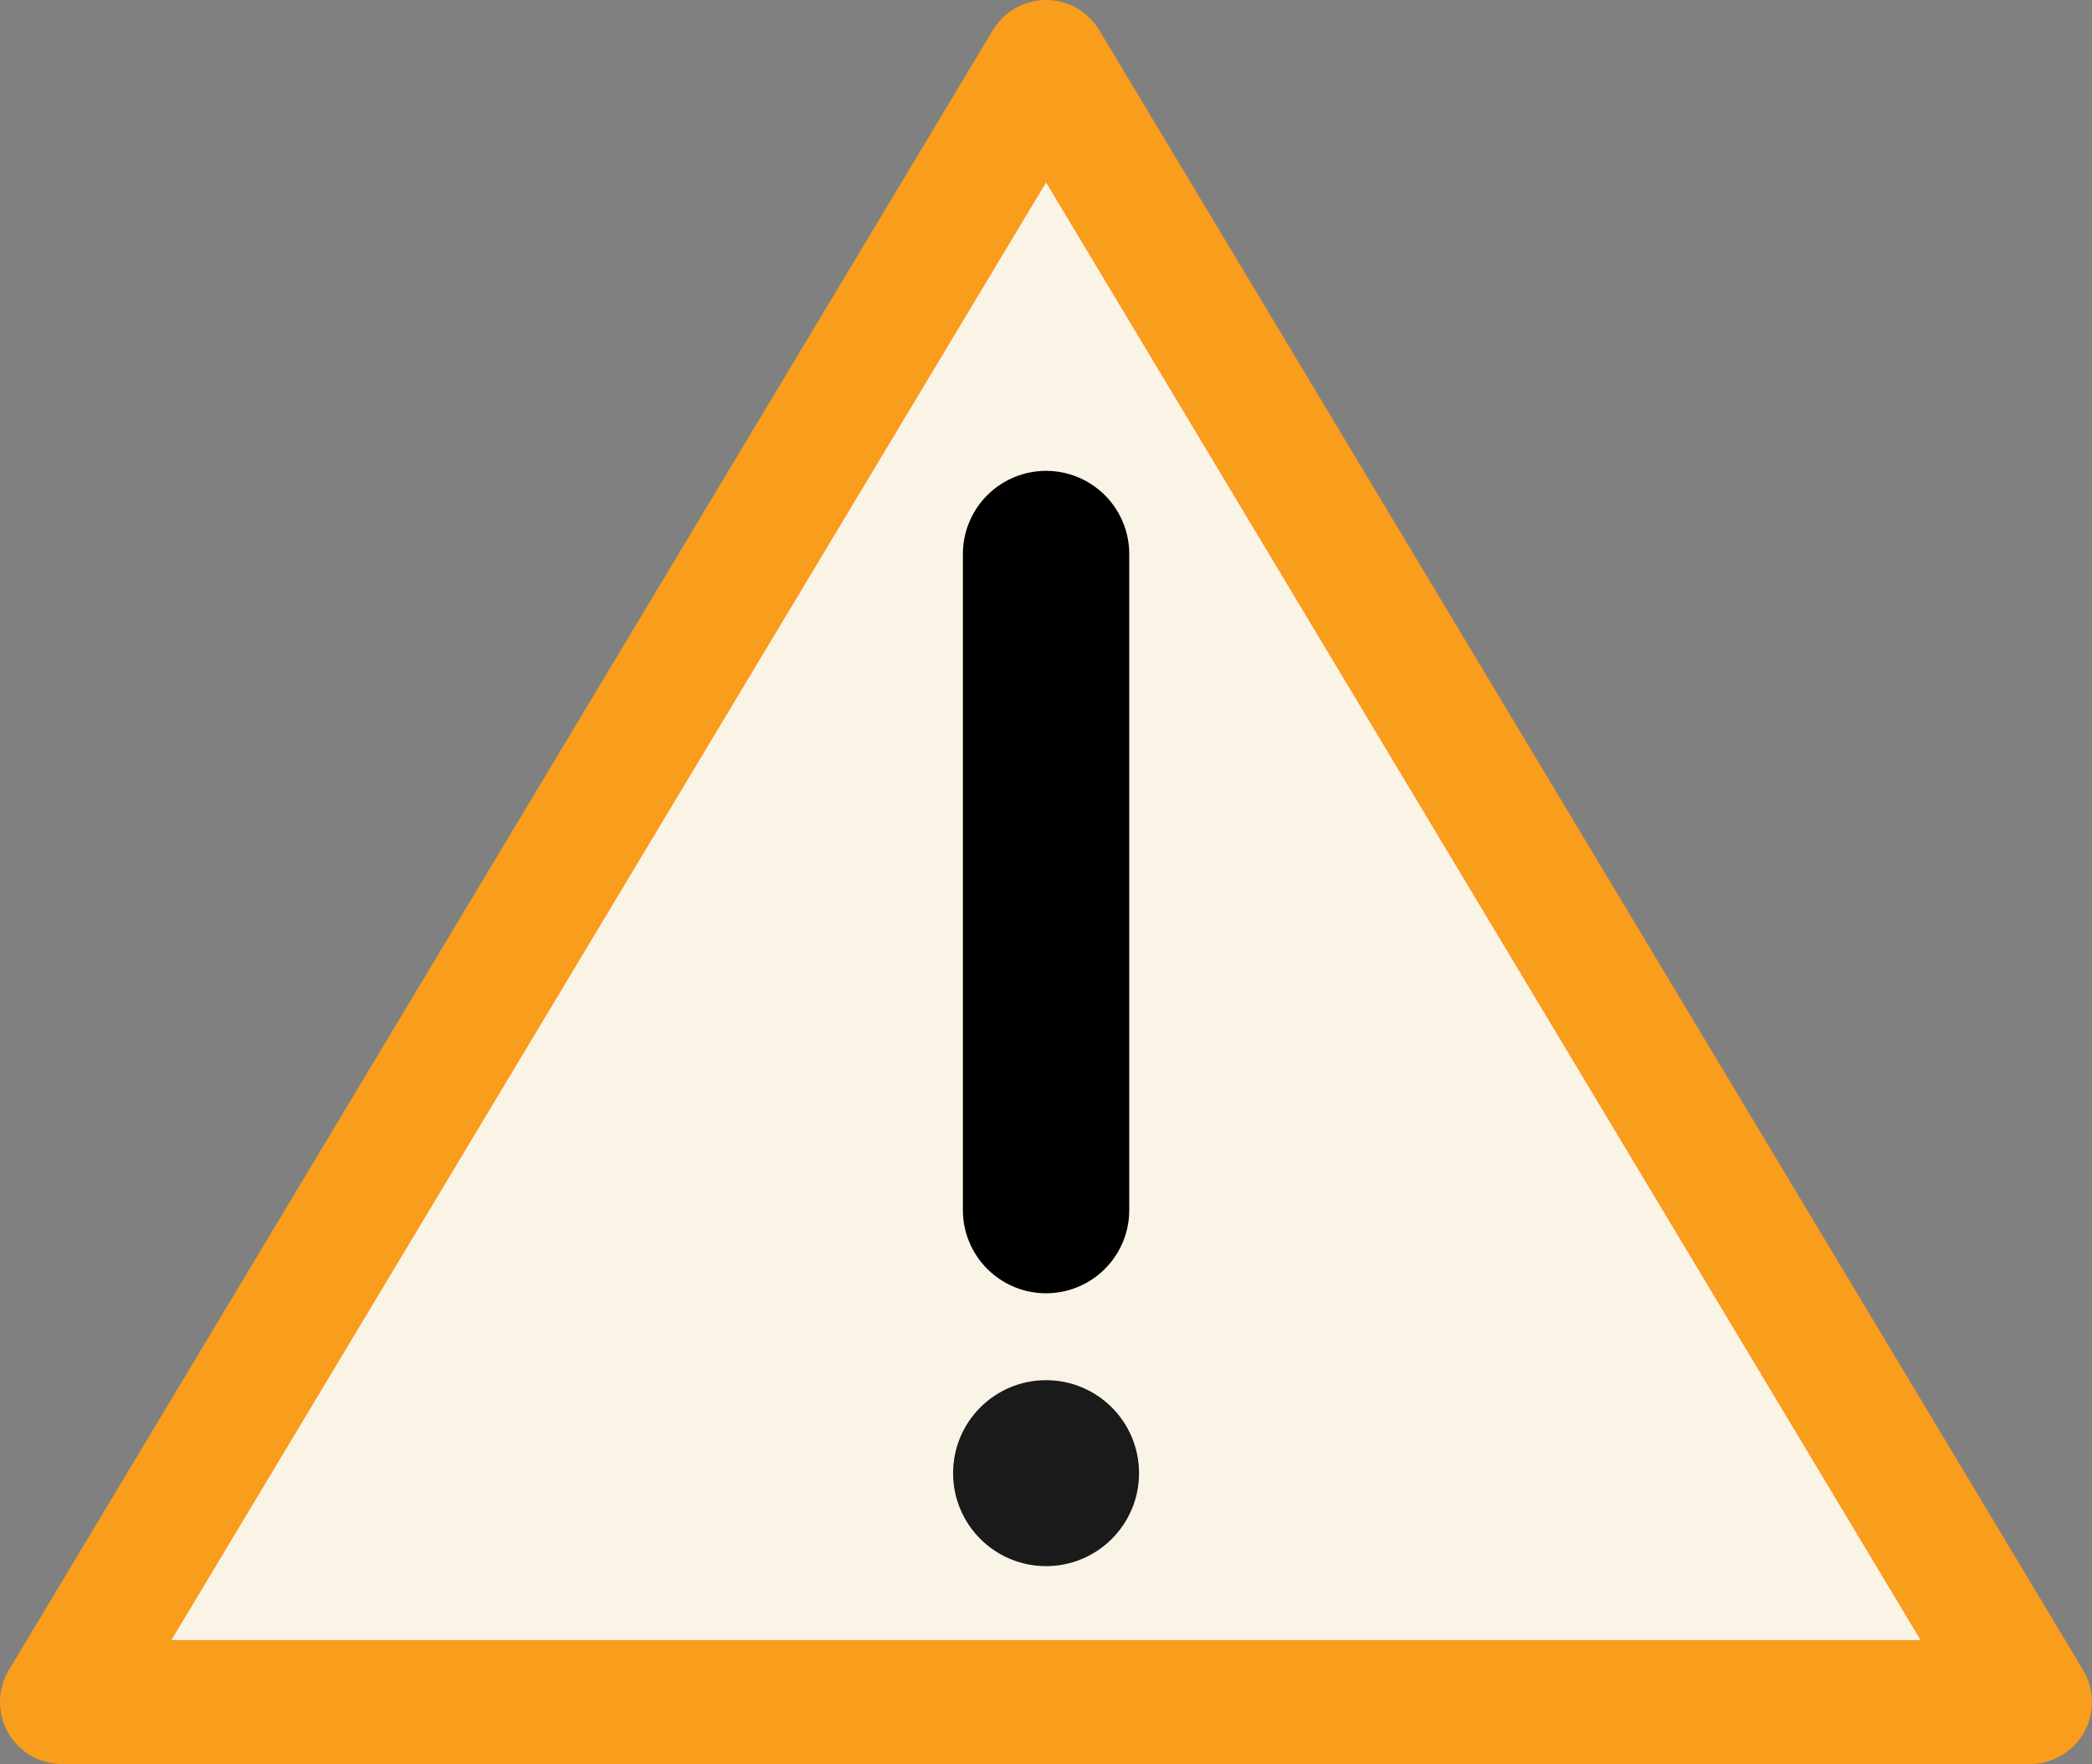
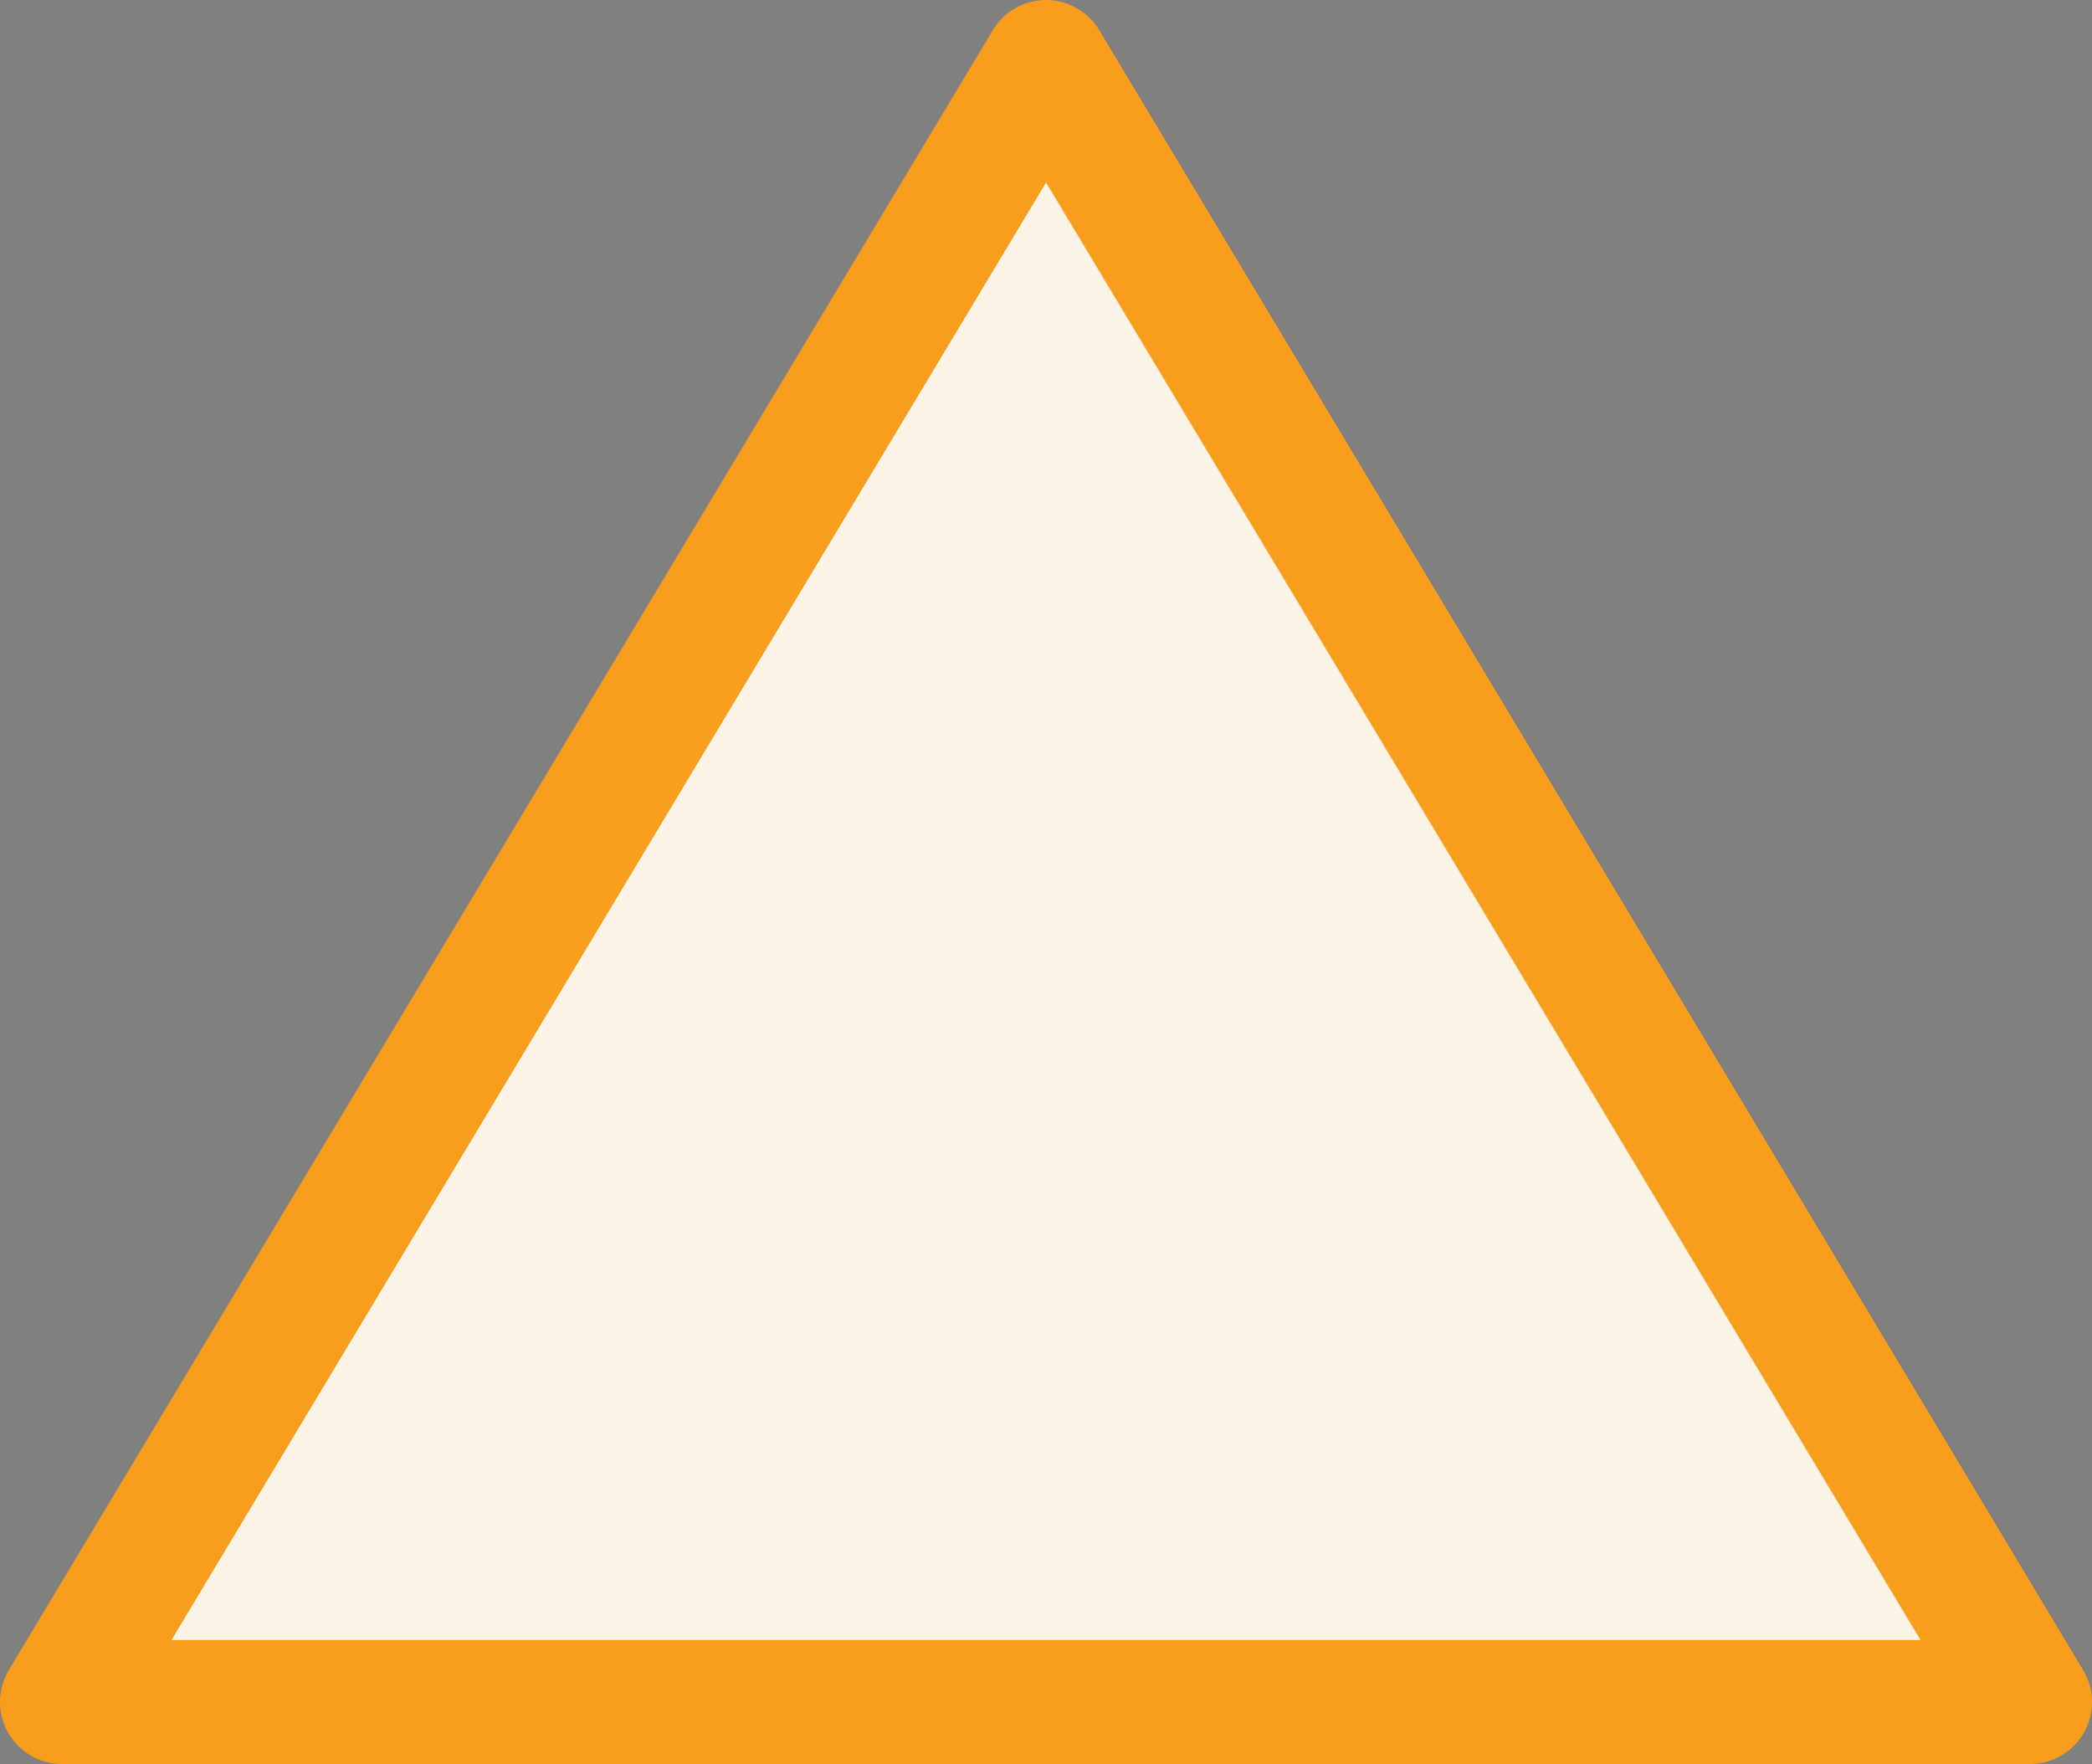
<svg xmlns="http://www.w3.org/2000/svg" xmlns:ns1="http://www.inkscape.org/namespaces/inkscape" xmlns:ns2="http://sodipodi.sourceforge.net/DTD/sodipodi-0.dtd" width="16.875mm" height="14.229mm" viewBox="0 0 16.875 14.229" version="1.1" id="svg8" ns1:version="1.0.1 (3bc2e813f5, 2020-09-07)" ns2:docname="ICON-Attention.svg">
  <rect x="0" y="0" width="16.875" height="14.229" fill="#808080" stroke="none" />
  <defs id="defs2" />
  <ns2:namedview id="base" pagecolor="#ffffff" bordercolor="#666666" borderopacity="1.0" ns1:pageopacity="0.0" ns1:pageshadow="2" ns1:zoom="1.979899" ns1:cx="171.55346" ns1:cy="76.889573" ns1:document-units="mm" ns1:current-layer="layer1" ns1:document-rotation="0" showgrid="true" fit-margin-top="0" fit-margin-left="0" fit-margin-right="0" fit-margin-bottom="0" ns1:showpageshadow="false" ns1:window-width="1920" ns1:window-height="1009" ns1:window-x="-8" ns1:window-y="-8" ns1:window-maximized="1">
    <ns1:grid type="xygrid" id="grid858" originx="-60.443" originy="-127.823" />
  </ns2:namedview>
  <g ns1:label="Ebene 1" ns1:groupmode="layer" id="layer1" transform="translate(-60.443,-127.823)">
    <path style="fill:#faf4e6;fill-opacity:1;stroke:#f99d1c;stroke-width:1;stroke-linecap:butt;stroke-linejoin:round;stroke-miterlimit:4;stroke-dasharray:none;stroke-opacity:1" d="m 68.881,128.323 -7.938,13.229 15.875,-1e-5 z" id="path860" ns2:nodetypes="cccc" />
-     <path style="fill:#1a1a1a;stroke:#000000;stroke-width:1.342;stroke-linecap:round;stroke-linejoin:miter;stroke-miterlimit:4;stroke-dasharray:none;stroke-opacity:1" d="m 68.881,132.292 v 5.292" id="path862" />
-     <circle style="fill:#1a1a1a;fill-opacity:1;stroke:none;stroke-width:1.701;stroke-linecap:round;stroke-linejoin:round;stroke-miterlimit:4;stroke-dasharray:none;stroke-opacity:1;paint-order:stroke fill markers" id="path864" cx="68.881" cy="139.706" r="0.75" />
  </g>
</svg>